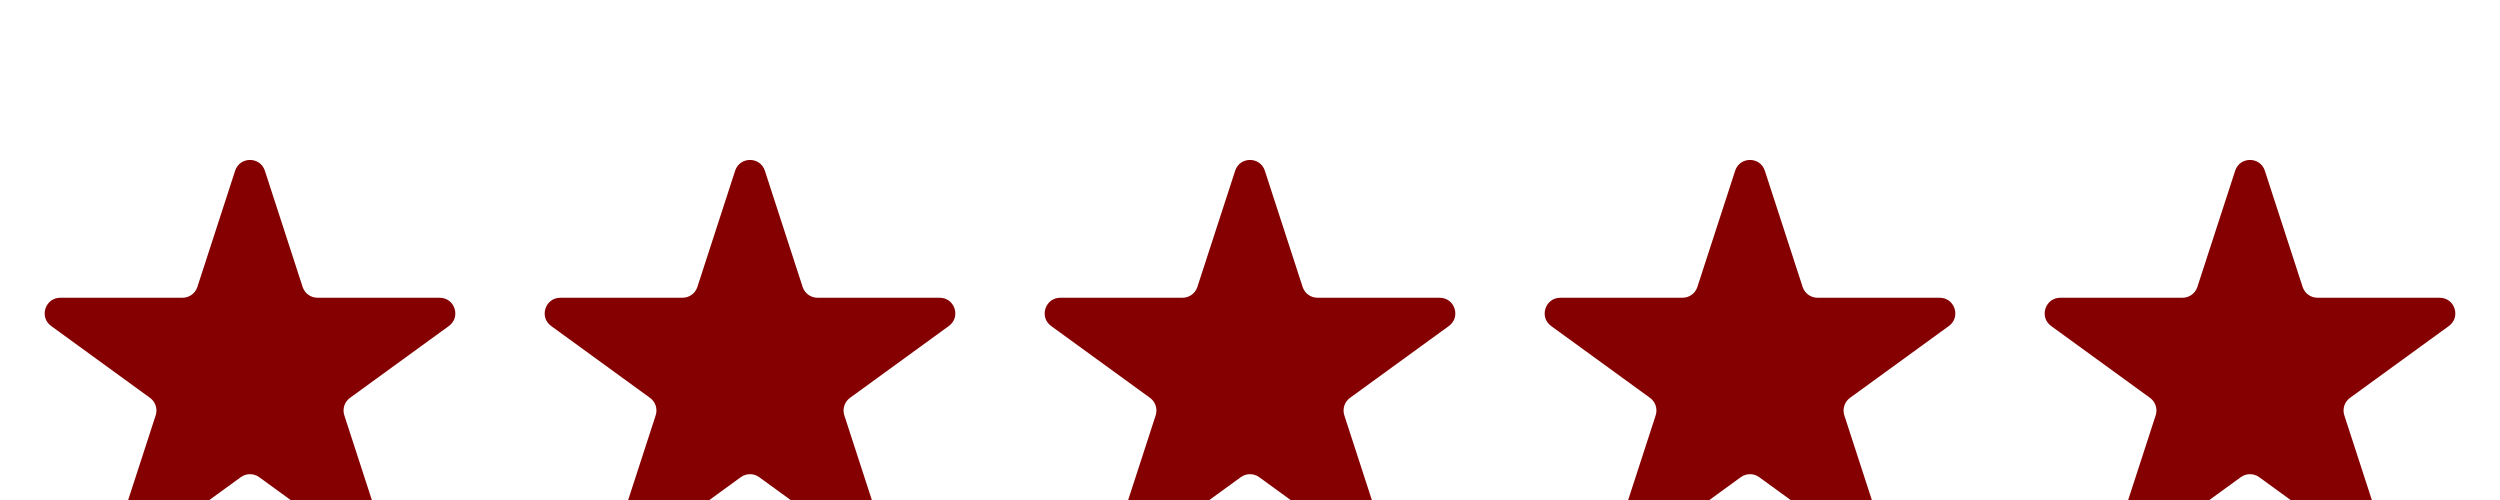
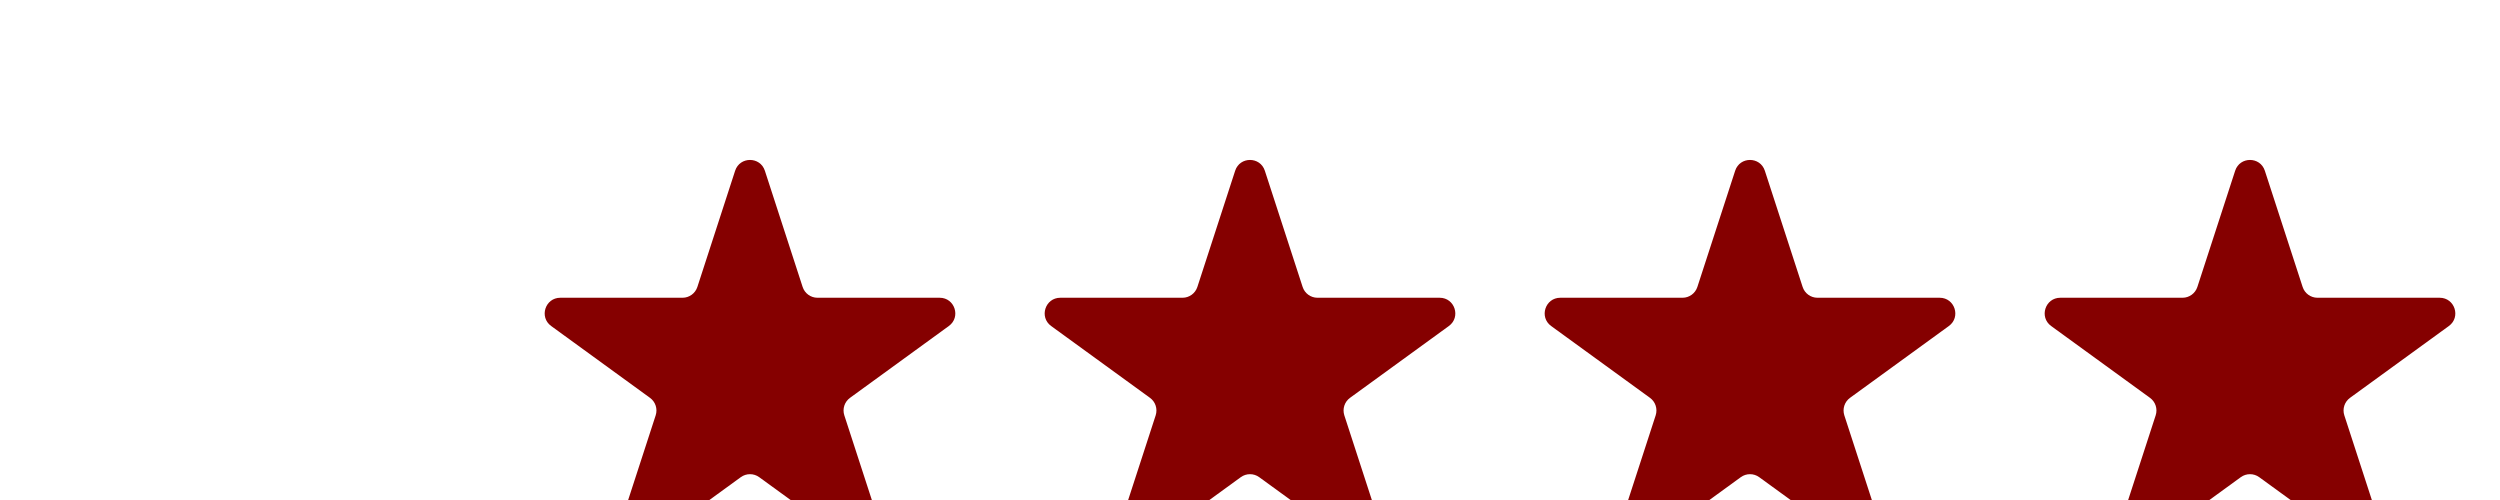
<svg xmlns="http://www.w3.org/2000/svg" width="80" height="16" viewBox="0 0 80 16" fill="none">
  <g filter="url(#filter0_d_1817_1064)">
-     <path d="M7.524 1.464C7.674 1.003 8.326 1.003 8.476 1.464L9.684 5.182C9.751 5.388 9.943 5.528 10.159 5.528H14.07C14.554 5.528 14.755 6.148 14.364 6.432L11.2 8.731C11.025 8.858 10.951 9.084 11.018 9.29L12.227 13.009C12.376 13.469 11.849 13.852 11.457 13.568L8.294 11.269C8.119 11.142 7.881 11.142 7.706 11.269L4.543 13.568C4.151 13.852 3.624 13.469 3.773 13.009L4.982 9.29C5.049 9.084 4.975 8.858 4.8 8.731L1.637 6.432C1.245 6.148 1.446 5.528 1.93 5.528H5.841C6.057 5.528 6.249 5.388 6.316 5.182L7.524 1.464Z" fill="url(#paint0_linear_1817_1064)" />
-   </g>
+     </g>
  <g filter="url(#filter1_d_1817_1064)">
    <path d="M23.524 1.464C23.674 1.003 24.326 1.003 24.476 1.464L25.684 5.182C25.751 5.388 25.943 5.528 26.159 5.528H30.07C30.554 5.528 30.755 6.148 30.363 6.432L27.2 8.731C27.025 8.858 26.951 9.084 27.018 9.29L28.227 13.009C28.376 13.469 27.849 13.852 27.457 13.568L24.294 11.269C24.119 11.142 23.881 11.142 23.706 11.269L20.543 13.568C20.151 13.852 19.624 13.469 19.773 13.009L20.982 9.29C21.049 9.084 20.975 8.858 20.8 8.731L17.637 6.432C17.245 6.148 17.446 5.528 17.93 5.528H21.841C22.057 5.528 22.249 5.388 22.316 5.182L23.524 1.464Z" fill="url(#paint1_linear_1817_1064)" />
  </g>
  <g filter="url(#filter2_d_1817_1064)">
    <path d="M39.525 1.464C39.674 1.003 40.326 1.003 40.475 1.464L41.684 5.182C41.751 5.388 41.943 5.528 42.159 5.528H46.07C46.554 5.528 46.755 6.148 46.364 6.432L43.2 8.731C43.025 8.858 42.952 9.084 43.018 9.29L44.227 13.009C44.376 13.469 43.849 13.852 43.457 13.568L40.294 11.269C40.119 11.142 39.881 11.142 39.706 11.269L36.543 13.568C36.151 13.852 35.624 13.469 35.773 13.009L36.982 9.29C37.048 9.084 36.975 8.858 36.8 8.731L33.636 6.432C33.245 6.148 33.446 5.528 33.93 5.528H37.841C38.057 5.528 38.249 5.388 38.316 5.182L39.525 1.464Z" fill="url(#paint2_linear_1817_1064)" />
  </g>
  <g filter="url(#filter3_d_1817_1064)">
    <path d="M55.525 1.464C55.674 1.003 56.326 1.003 56.475 1.464L57.684 5.182C57.751 5.388 57.943 5.528 58.159 5.528H62.07C62.554 5.528 62.755 6.148 62.364 6.432L59.2 8.731C59.025 8.858 58.952 9.084 59.018 9.29L60.227 13.009C60.376 13.469 59.849 13.852 59.457 13.568L56.294 11.269C56.119 11.142 55.881 11.142 55.706 11.269L52.543 13.568C52.151 13.852 51.624 13.469 51.773 13.009L52.982 9.29C53.048 9.084 52.975 8.858 52.8 8.731L49.636 6.432C49.245 6.148 49.446 5.528 49.93 5.528H53.841C54.057 5.528 54.249 5.388 54.316 5.182L55.525 1.464Z" fill="url(#paint3_linear_1817_1064)" />
  </g>
  <g filter="url(#filter4_d_1817_1064)">
    <path d="M71.525 1.464C71.674 1.003 72.326 1.003 72.475 1.464L73.684 5.182C73.751 5.388 73.943 5.528 74.159 5.528H78.07C78.554 5.528 78.755 6.148 78.364 6.432L75.2 8.731C75.025 8.858 74.951 9.084 75.018 9.29L76.227 13.009C76.376 13.469 75.849 13.852 75.457 13.568L72.294 11.269C72.119 11.142 71.881 11.142 71.706 11.269L68.543 13.568C68.151 13.852 67.624 13.469 67.773 13.009L68.982 9.29C69.049 9.084 68.975 8.858 68.8 8.731L65.636 6.432C65.245 6.148 65.446 5.528 65.93 5.528H69.841C70.057 5.528 70.249 5.388 70.316 5.182L71.525 1.464Z" fill="url(#paint4_linear_1817_1064)" />
  </g>
  <defs>
    <filter id="filter0_d_1817_1064" x="-6.971" y="-3.282" width="29.942" height="29.347" filterUnits="userSpaceOnUse" color-interpolation-filters="sRGB">
      <feFlood flood-opacity="0" result="BackgroundImageFix" />
      <feColorMatrix in="SourceAlpha" type="matrix" values="0 0 0 0 0 0 0 0 0 0 0 0 0 0 0 0 0 0 127 0" result="hardAlpha" />
      <feOffset dy="4" />
      <feGaussianBlur stdDeviation="4.2" />
      <feComposite in2="hardAlpha" operator="out" />
      <feColorMatrix type="matrix" values="0 0 0 0 1 0 0 0 0 1 0 0 0 0 1 0 0 0 0.11 0" />
      <feBlend mode="normal" in2="BackgroundImageFix" result="effect1_dropShadow_1817_1064" />
      <feBlend mode="normal" in="SourceGraphic" in2="effect1_dropShadow_1817_1064" result="shape" />
    </filter>
    <filter id="filter1_d_1817_1064" x="9.029" y="-3.282" width="29.942" height="29.347" filterUnits="userSpaceOnUse" color-interpolation-filters="sRGB">
      <feFlood flood-opacity="0" result="BackgroundImageFix" />
      <feColorMatrix in="SourceAlpha" type="matrix" values="0 0 0 0 0 0 0 0 0 0 0 0 0 0 0 0 0 0 127 0" result="hardAlpha" />
      <feOffset dy="4" />
      <feGaussianBlur stdDeviation="4.2" />
      <feComposite in2="hardAlpha" operator="out" />
      <feColorMatrix type="matrix" values="0 0 0 0 1 0 0 0 0 1 0 0 0 0 1 0 0 0 0.11 0" />
      <feBlend mode="normal" in2="BackgroundImageFix" result="effect1_dropShadow_1817_1064" />
      <feBlend mode="normal" in="SourceGraphic" in2="effect1_dropShadow_1817_1064" result="shape" />
    </filter>
    <filter id="filter2_d_1817_1064" x="25.029" y="-3.282" width="29.942" height="29.347" filterUnits="userSpaceOnUse" color-interpolation-filters="sRGB">
      <feFlood flood-opacity="0" result="BackgroundImageFix" />
      <feColorMatrix in="SourceAlpha" type="matrix" values="0 0 0 0 0 0 0 0 0 0 0 0 0 0 0 0 0 0 127 0" result="hardAlpha" />
      <feOffset dy="4" />
      <feGaussianBlur stdDeviation="4.2" />
      <feComposite in2="hardAlpha" operator="out" />
      <feColorMatrix type="matrix" values="0 0 0 0 1 0 0 0 0 1 0 0 0 0 1 0 0 0 0.11 0" />
      <feBlend mode="normal" in2="BackgroundImageFix" result="effect1_dropShadow_1817_1064" />
      <feBlend mode="normal" in="SourceGraphic" in2="effect1_dropShadow_1817_1064" result="shape" />
    </filter>
    <filter id="filter3_d_1817_1064" x="41.029" y="-3.282" width="29.942" height="29.347" filterUnits="userSpaceOnUse" color-interpolation-filters="sRGB">
      <feFlood flood-opacity="0" result="BackgroundImageFix" />
      <feColorMatrix in="SourceAlpha" type="matrix" values="0 0 0 0 0 0 0 0 0 0 0 0 0 0 0 0 0 0 127 0" result="hardAlpha" />
      <feOffset dy="4" />
      <feGaussianBlur stdDeviation="4.2" />
      <feComposite in2="hardAlpha" operator="out" />
      <feColorMatrix type="matrix" values="0 0 0 0 1 0 0 0 0 1 0 0 0 0 1 0 0 0 0.11 0" />
      <feBlend mode="normal" in2="BackgroundImageFix" result="effect1_dropShadow_1817_1064" />
      <feBlend mode="normal" in="SourceGraphic" in2="effect1_dropShadow_1817_1064" result="shape" />
    </filter>
    <filter id="filter4_d_1817_1064" x="57.029" y="-3.282" width="29.942" height="29.347" filterUnits="userSpaceOnUse" color-interpolation-filters="sRGB">
      <feFlood flood-opacity="0" result="BackgroundImageFix" />
      <feColorMatrix in="SourceAlpha" type="matrix" values="0 0 0 0 0 0 0 0 0 0 0 0 0 0 0 0 0 0 127 0" result="hardAlpha" />
      <feOffset dy="4" />
      <feGaussianBlur stdDeviation="4.2" />
      <feComposite in2="hardAlpha" operator="out" />
      <feColorMatrix type="matrix" values="0 0 0 0 1 0 0 0 0 1 0 0 0 0 1 0 0 0 0.11 0" />
      <feBlend mode="normal" in2="BackgroundImageFix" result="effect1_dropShadow_1817_1064" />
      <feBlend mode="normal" in="SourceGraphic" in2="effect1_dropShadow_1817_1064" result="shape" />
    </filter>
    <linearGradient id="paint0_linear_1817_1064" x1="8" y1="0" x2="8" y2="16" gradientUnits="userSpaceOnUse">
      <stop stop-color="#850000" />
      <stop offset="1" stop-color="#850000" />
    </linearGradient>
    <linearGradient id="paint1_linear_1817_1064" x1="24" y1="0" x2="24" y2="16" gradientUnits="userSpaceOnUse">
      <stop stop-color="#850000" />
      <stop offset="1" stop-color="#850000" />
    </linearGradient>
    <linearGradient id="paint2_linear_1817_1064" x1="40" y1="0" x2="40" y2="16" gradientUnits="userSpaceOnUse">
      <stop stop-color="#850000" />
      <stop offset="1" stop-color="#850000" />
    </linearGradient>
    <linearGradient id="paint3_linear_1817_1064" x1="56" y1="0" x2="56" y2="16" gradientUnits="userSpaceOnUse">
      <stop stop-color="#850000" />
      <stop offset="1" stop-color="#850000" />
    </linearGradient>
    <linearGradient id="paint4_linear_1817_1064" x1="72" y1="0" x2="72" y2="16" gradientUnits="userSpaceOnUse">
      <stop stop-color="#850000" />
      <stop offset="1" stop-color="#850000" />
    </linearGradient>
  </defs>
</svg>